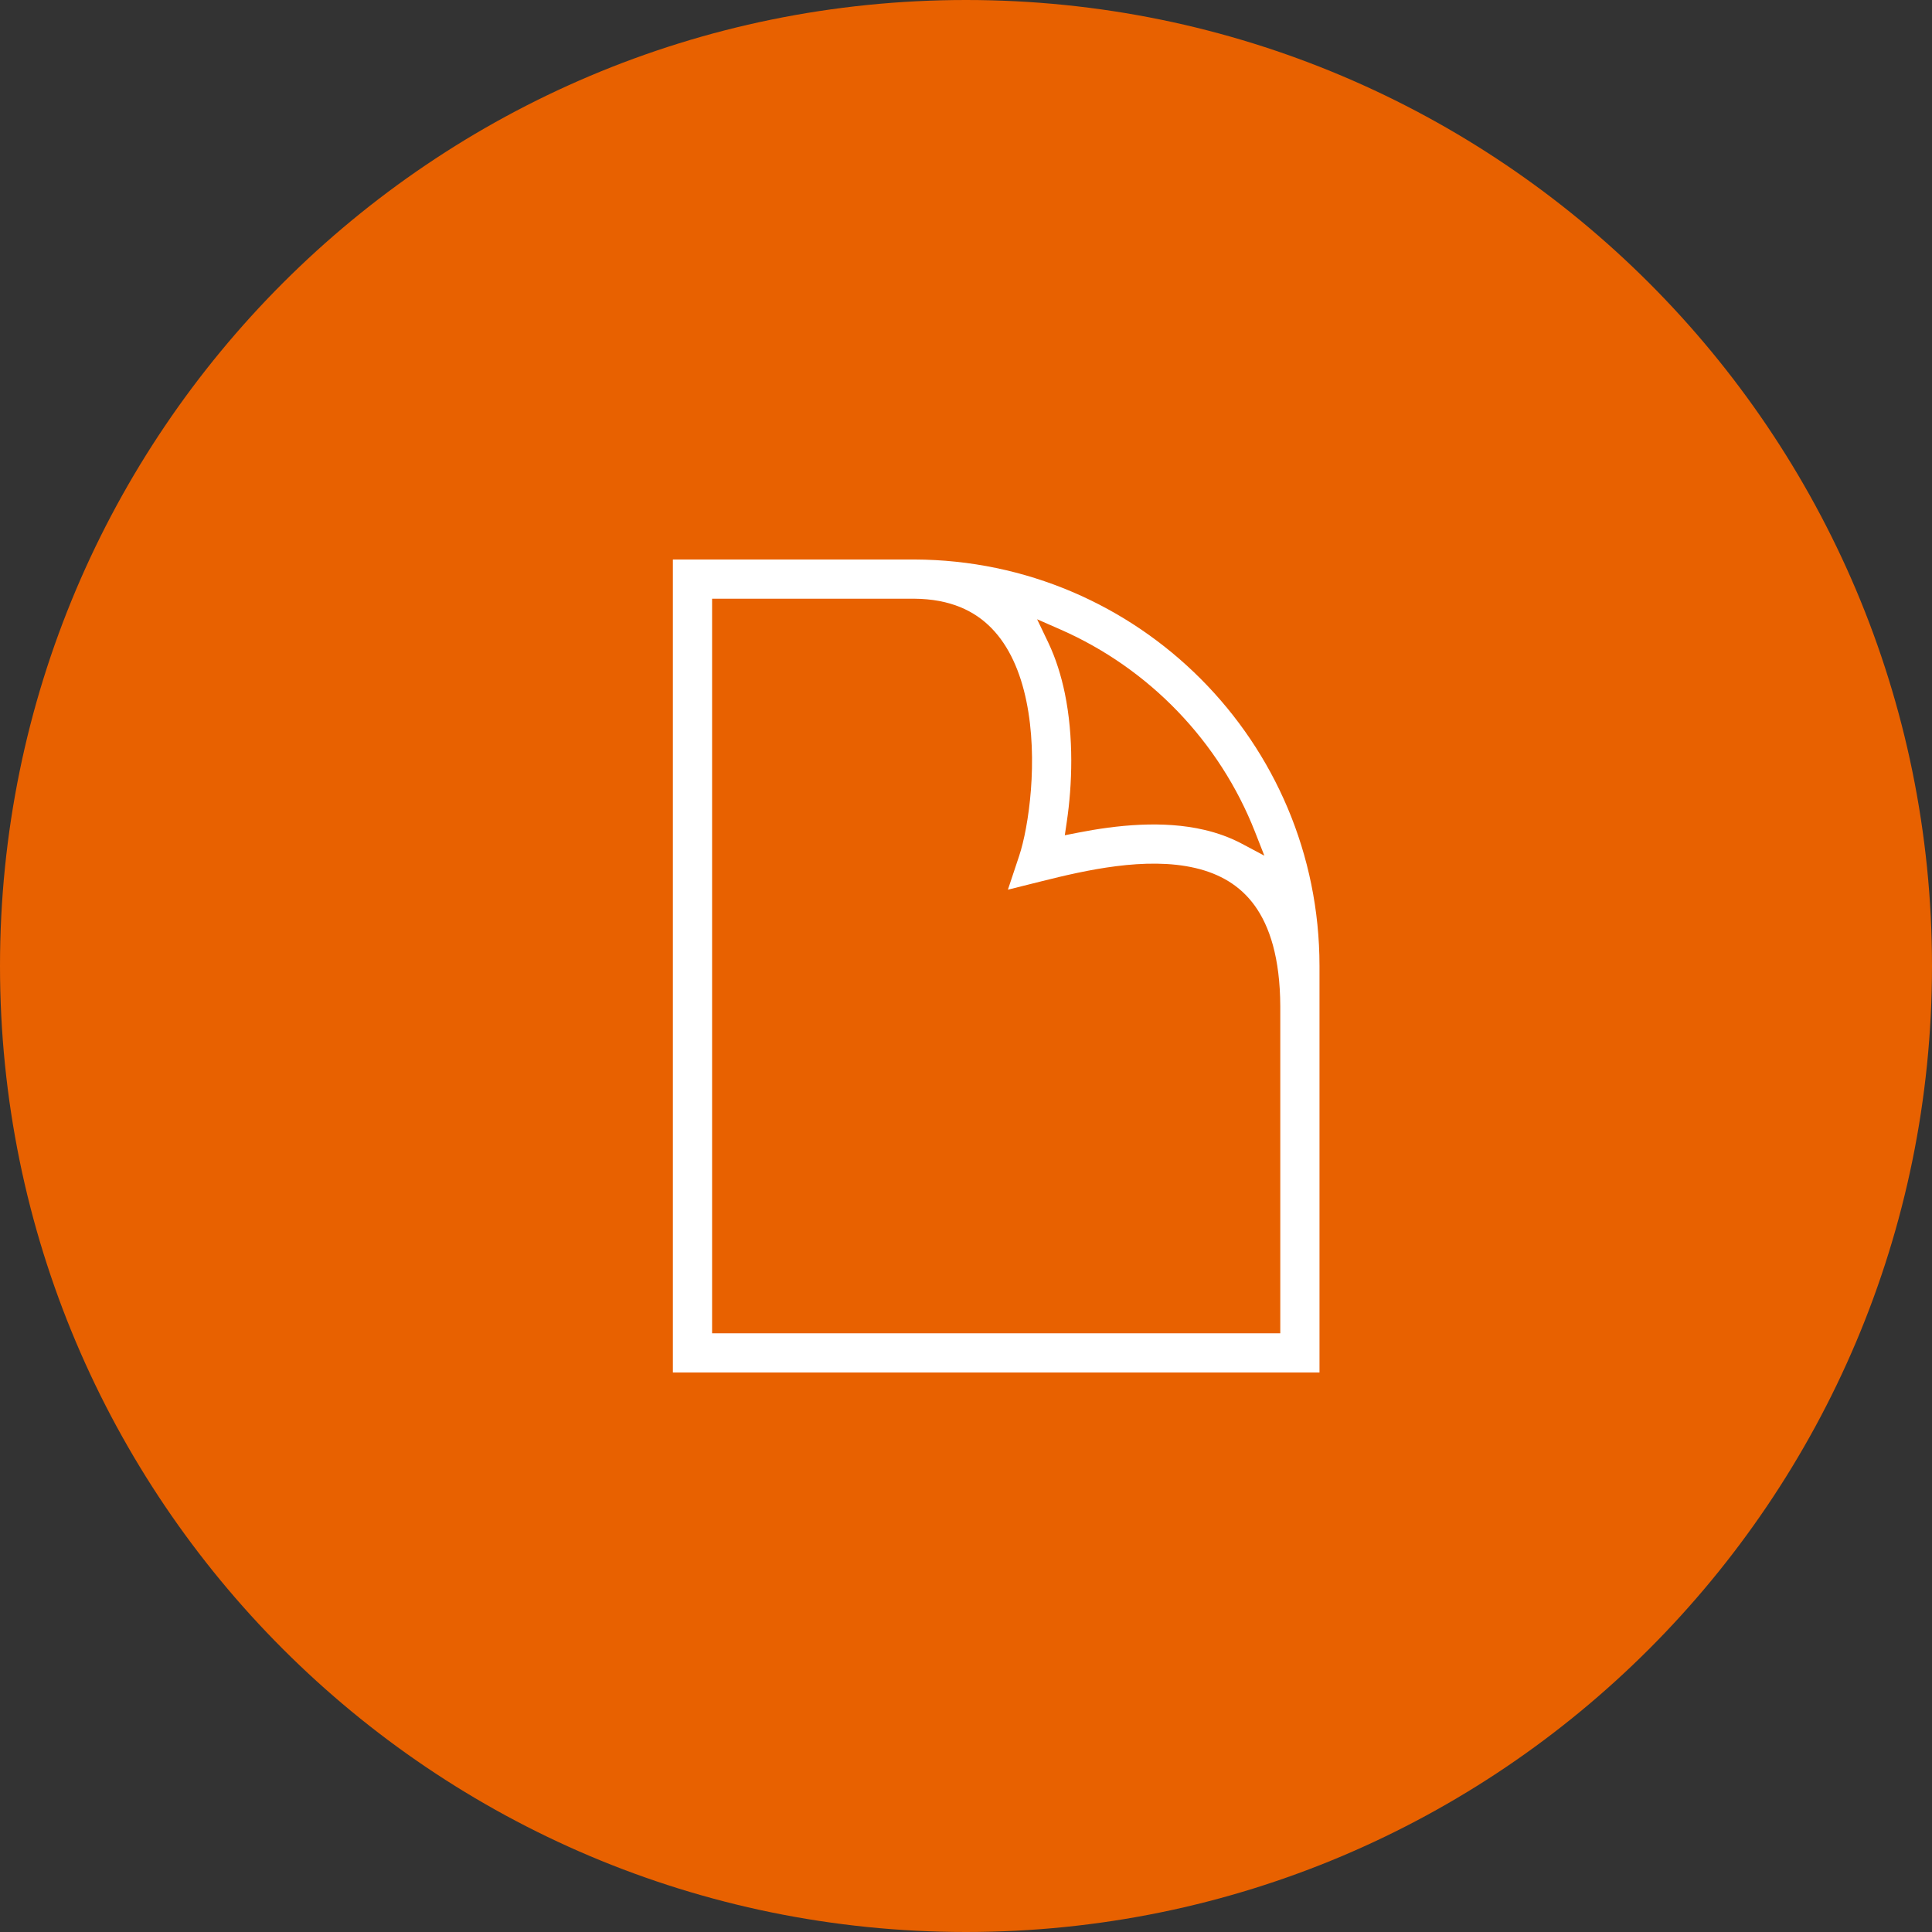
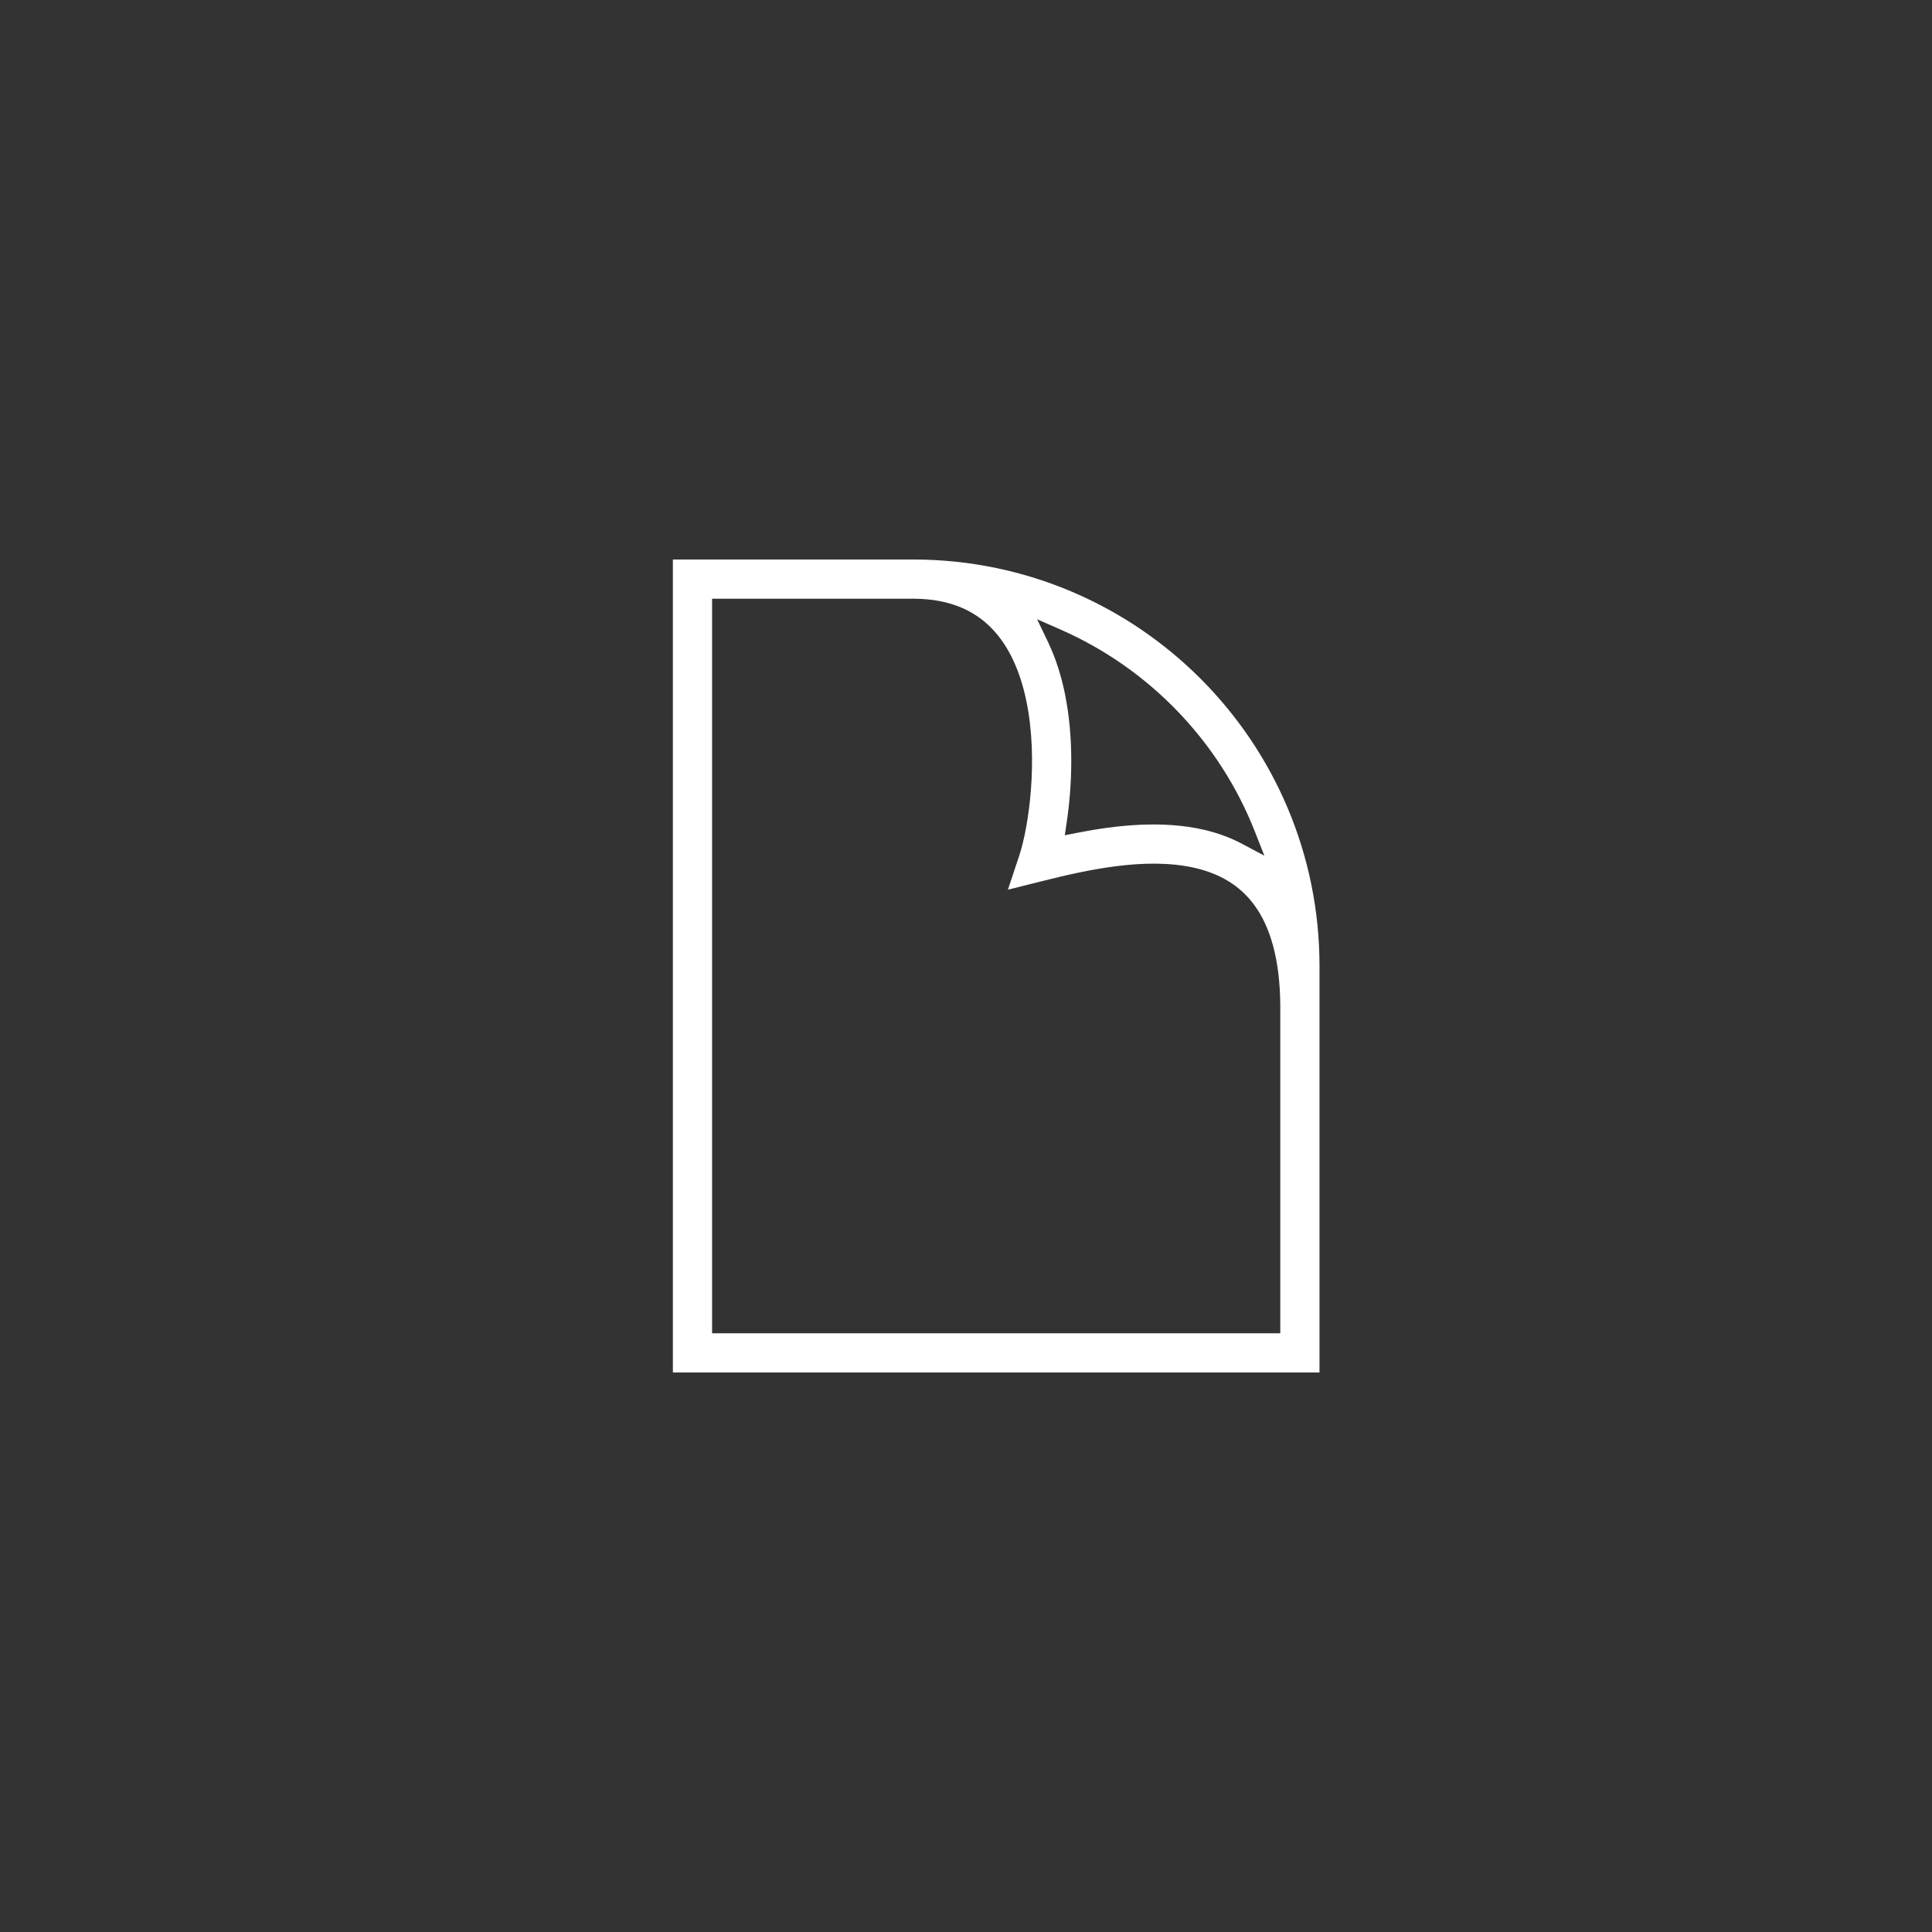
<svg xmlns="http://www.w3.org/2000/svg" width="64" height="64" viewBox="0 0 64 64" fill="none">
  <rect x="0" y="0" width="64" height="64" fill="#333333" stroke="none" />
-   <path d="M0 32C0 14.327 14.327 0 32 0V0C49.673 0 64 14.327 64 32V32C64 49.673 49.673 64 32 64V64C14.327 64 0 49.673 0 32V32Z" fill="#E86100" />
  <path fill-rule="evenodd" clip-rule="evenodd" d="M43.71 33.378V34.028L43.71 45.466H22.29V18.534L29.594 18.534H30.244L30.292 18.534C37.707 18.56 43.71 24.579 43.71 32V33.336L43.71 33.337L43.71 33.378ZM30.285 19.833L30.284 19.833L30.244 19.833H23.589V44.167H42.411L42.411 33.34L42.411 33.339C42.405 31.727 42.055 30.68 41.565 30.001C41.077 29.325 40.4 28.944 39.604 28.756C37.956 28.368 35.94 28.834 34.536 29.185L33.388 29.472L33.762 28.349C34.075 27.408 34.405 25.182 34 23.225C33.8 22.255 33.431 21.408 32.847 20.811C32.288 20.237 31.482 19.842 30.285 19.833ZM41.132 27.946L41.883 28.345L41.572 27.553C40.396 24.559 38.068 22.145 35.133 20.855L34.356 20.514L34.722 21.279C34.978 21.816 35.154 22.389 35.273 22.962C35.574 24.422 35.521 25.995 35.338 27.228L35.273 27.669L35.71 27.583C36.985 27.333 38.524 27.167 39.902 27.492C40.327 27.592 40.741 27.739 41.132 27.946Z" fill="white" />
</svg>